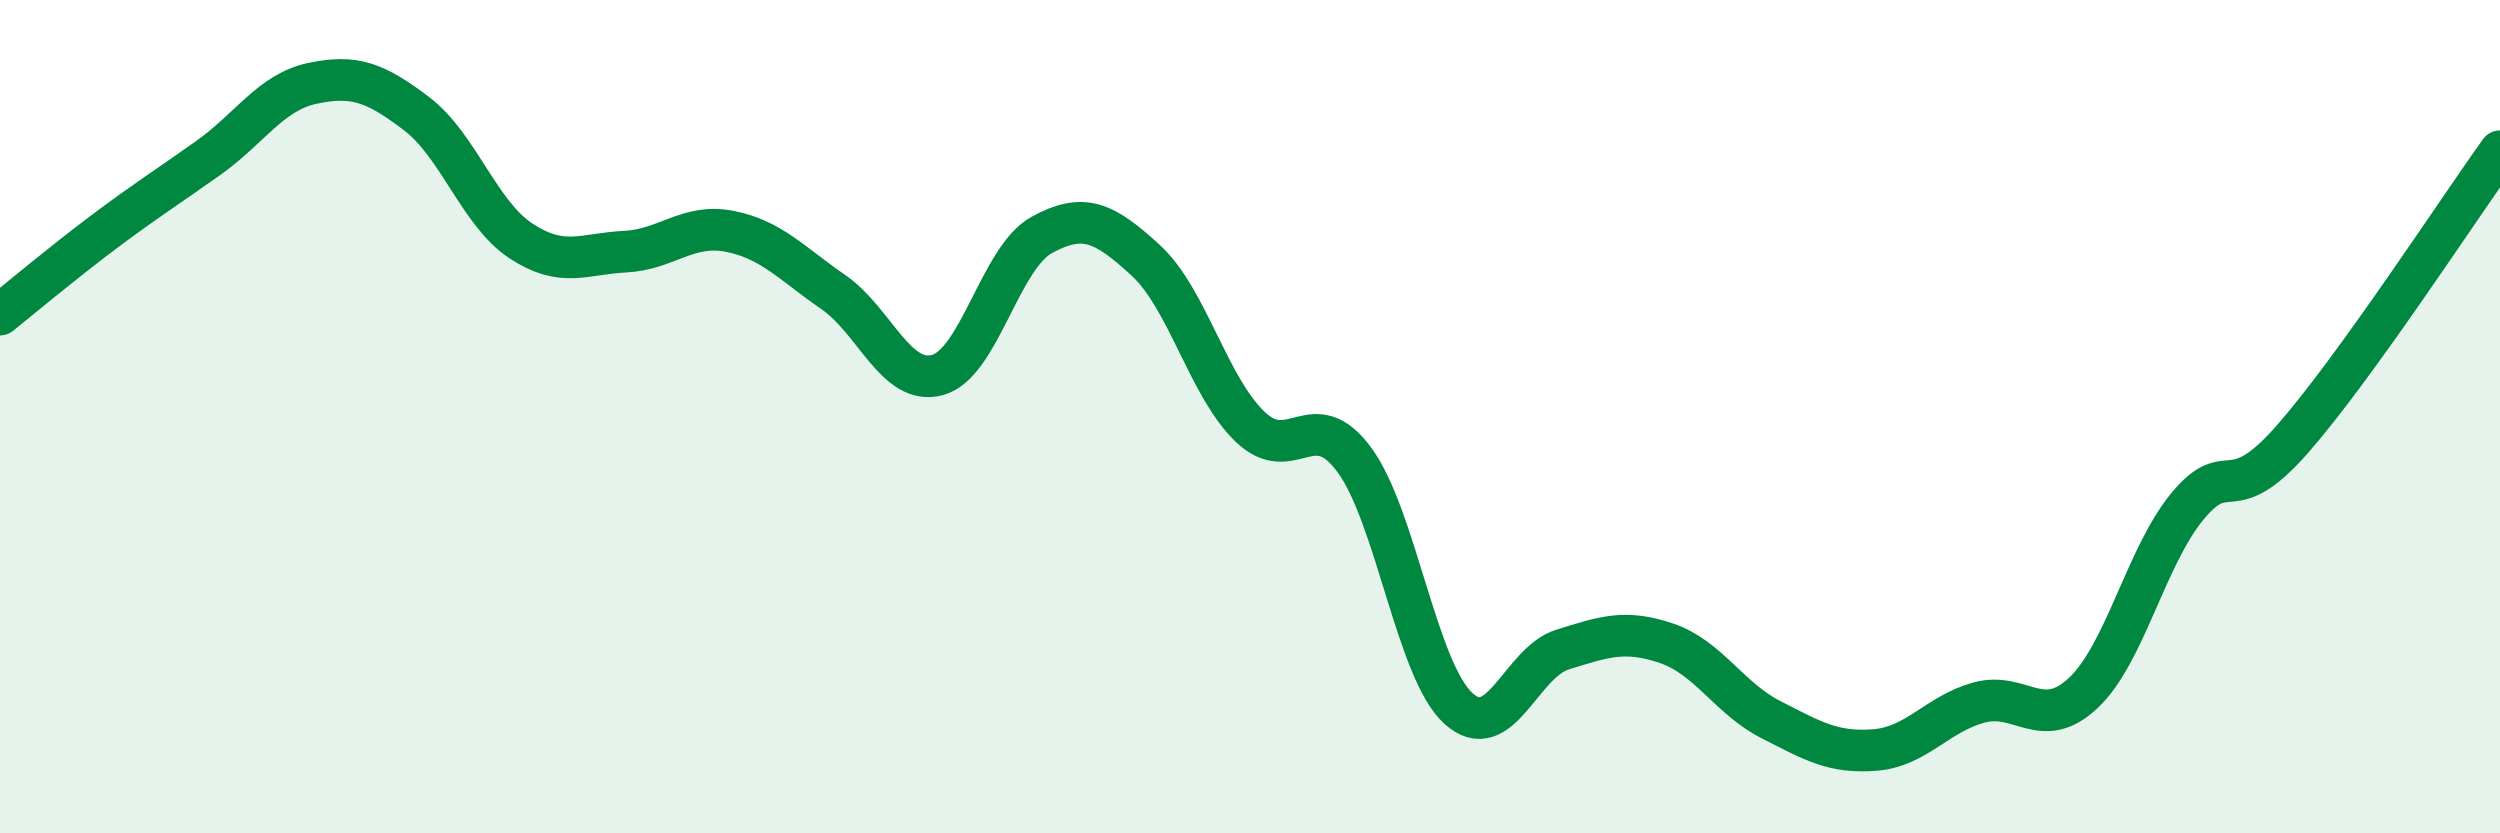
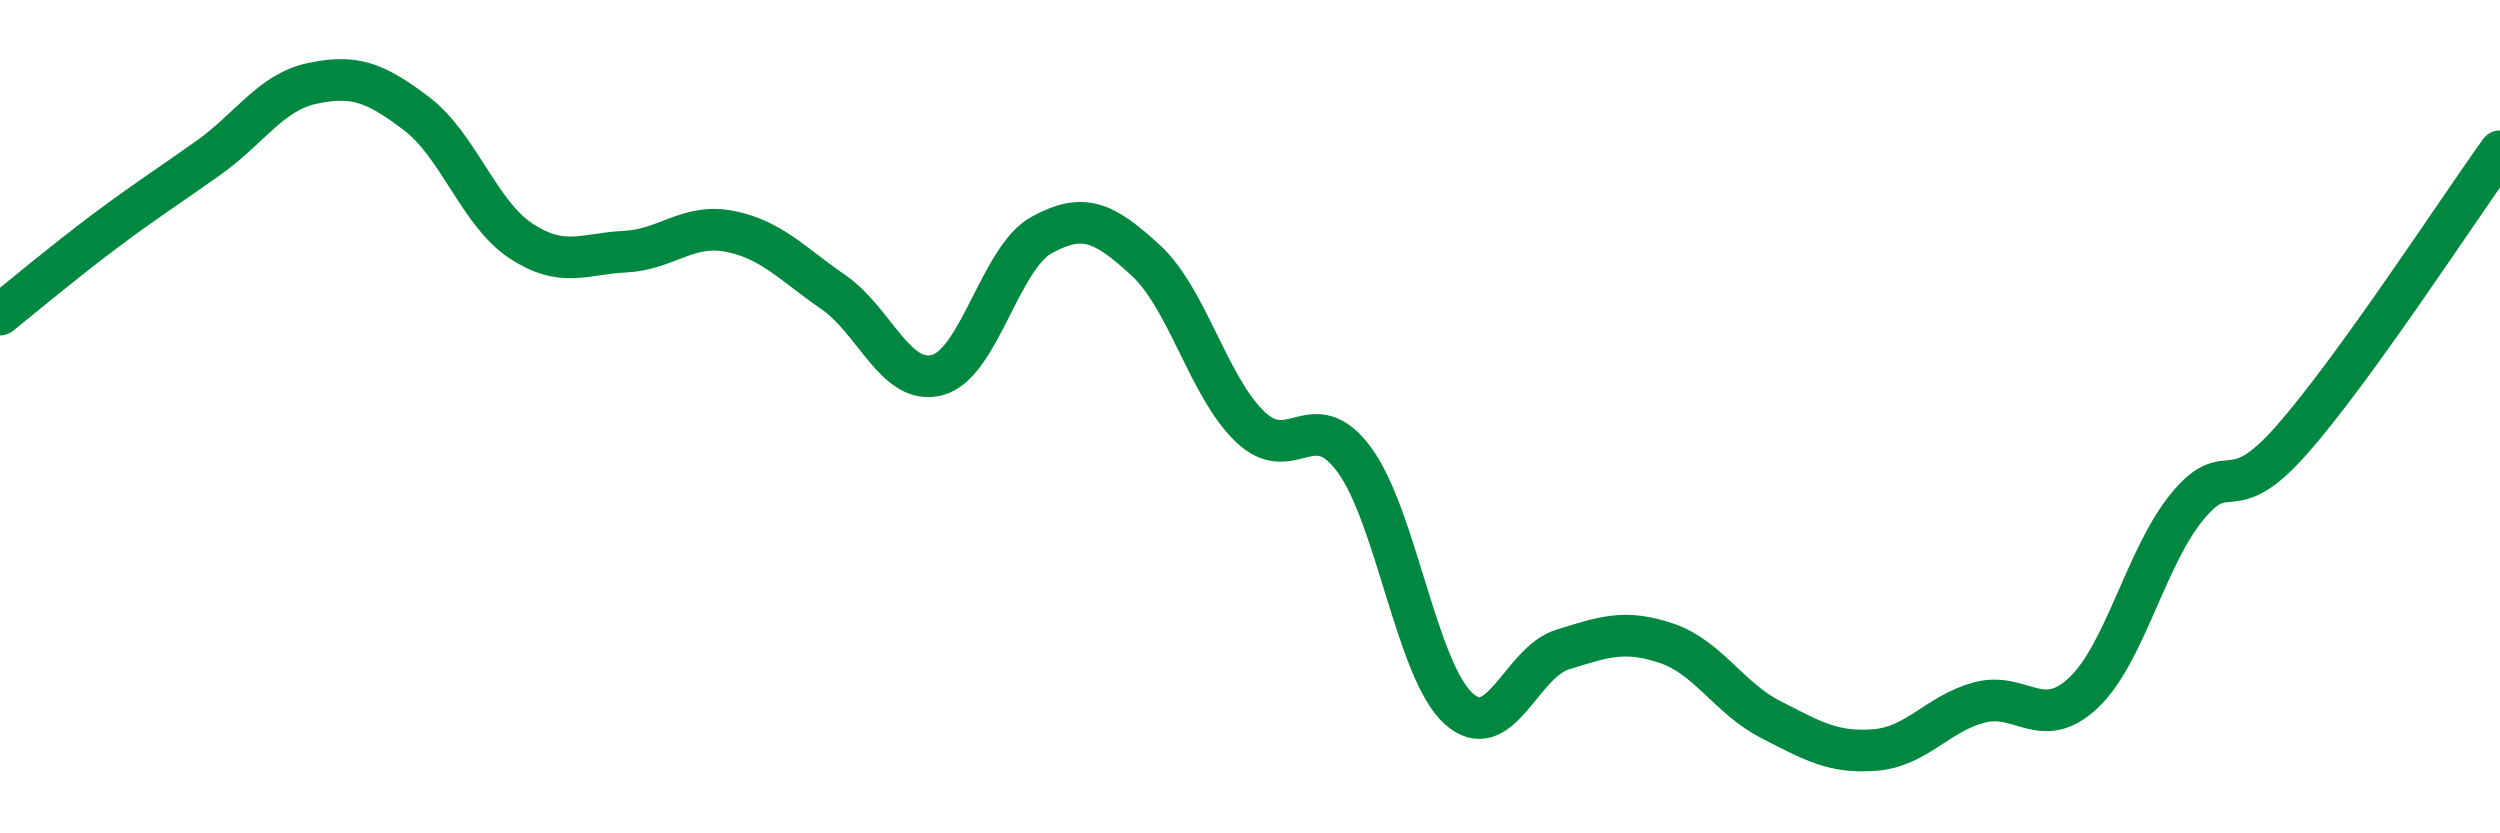
<svg xmlns="http://www.w3.org/2000/svg" width="60" height="20" viewBox="0 0 60 20">
-   <path d="M 0,7.55 C 0.5,7.15 1.5,6.31 2.5,5.56 C 3.5,4.81 4,4.5 5,3.79 C 6,3.08 6.5,2.21 7.5,2 C 8.5,1.79 9,1.97 10,2.73 C 11,3.49 11.5,5.12 12.5,5.78 C 13.5,6.44 14,6.09 15,6.04 C 16,5.99 16.5,5.36 17.5,5.55 C 18.5,5.74 19,6.32 20,7.01 C 21,7.7 21.5,9.27 22.5,9 C 23.5,8.73 24,6.19 25,5.64 C 26,5.09 26.5,5.33 27.5,6.25 C 28.5,7.17 29,9.28 30,10.24 C 31,11.2 31.5,9.68 32.5,11.03 C 33.5,12.38 34,16.09 35,17 C 36,17.91 36.5,15.9 37.5,15.59 C 38.5,15.28 39,15.1 40,15.44 C 41,15.78 41.5,16.76 42.5,17.27 C 43.5,17.78 44,18.08 45,18 C 46,17.92 46.5,17.13 47.5,16.86 C 48.5,16.59 49,17.57 50,16.63 C 51,15.69 51.5,13.36 52.5,12.15 C 53.5,10.94 53.5,12.26 55,10.56 C 56.5,8.86 59,5.02 60,3.63L60 20L0 20Z" fill="#008740" opacity="0.1" stroke-linecap="round" stroke-linejoin="round" />
  <path d="M 0,7.55 C 0.5,7.15 1.5,6.31 2.5,5.56 C 3.5,4.81 4,4.5 5,3.79 C 6,3.08 6.5,2.21 7.5,2 C 8.5,1.79 9,1.97 10,2.73 C 11,3.49 11.5,5.12 12.5,5.78 C 13.5,6.44 14,6.09 15,6.04 C 16,5.99 16.5,5.36 17.5,5.55 C 18.5,5.74 19,6.32 20,7.01 C 21,7.7 21.5,9.27 22.5,9 C 23.5,8.73 24,6.19 25,5.64 C 26,5.09 26.5,5.33 27.5,6.25 C 28.5,7.17 29,9.28 30,10.24 C 31,11.2 31.5,9.68 32.5,11.03 C 33.5,12.38 34,16.09 35,17 C 36,17.91 36.5,15.9 37.5,15.59 C 38.5,15.28 39,15.1 40,15.44 C 41,15.78 41.5,16.76 42.5,17.27 C 43.5,17.78 44,18.08 45,18 C 46,17.92 46.5,17.13 47.5,16.86 C 48.5,16.59 49,17.57 50,16.63 C 51,15.69 51.5,13.36 52.5,12.15 C 53.5,10.94 53.5,12.26 55,10.56 C 56.5,8.86 59,5.02 60,3.63" stroke="#008740" stroke-width="1" fill="none" stroke-linecap="round" stroke-linejoin="round" />
</svg>